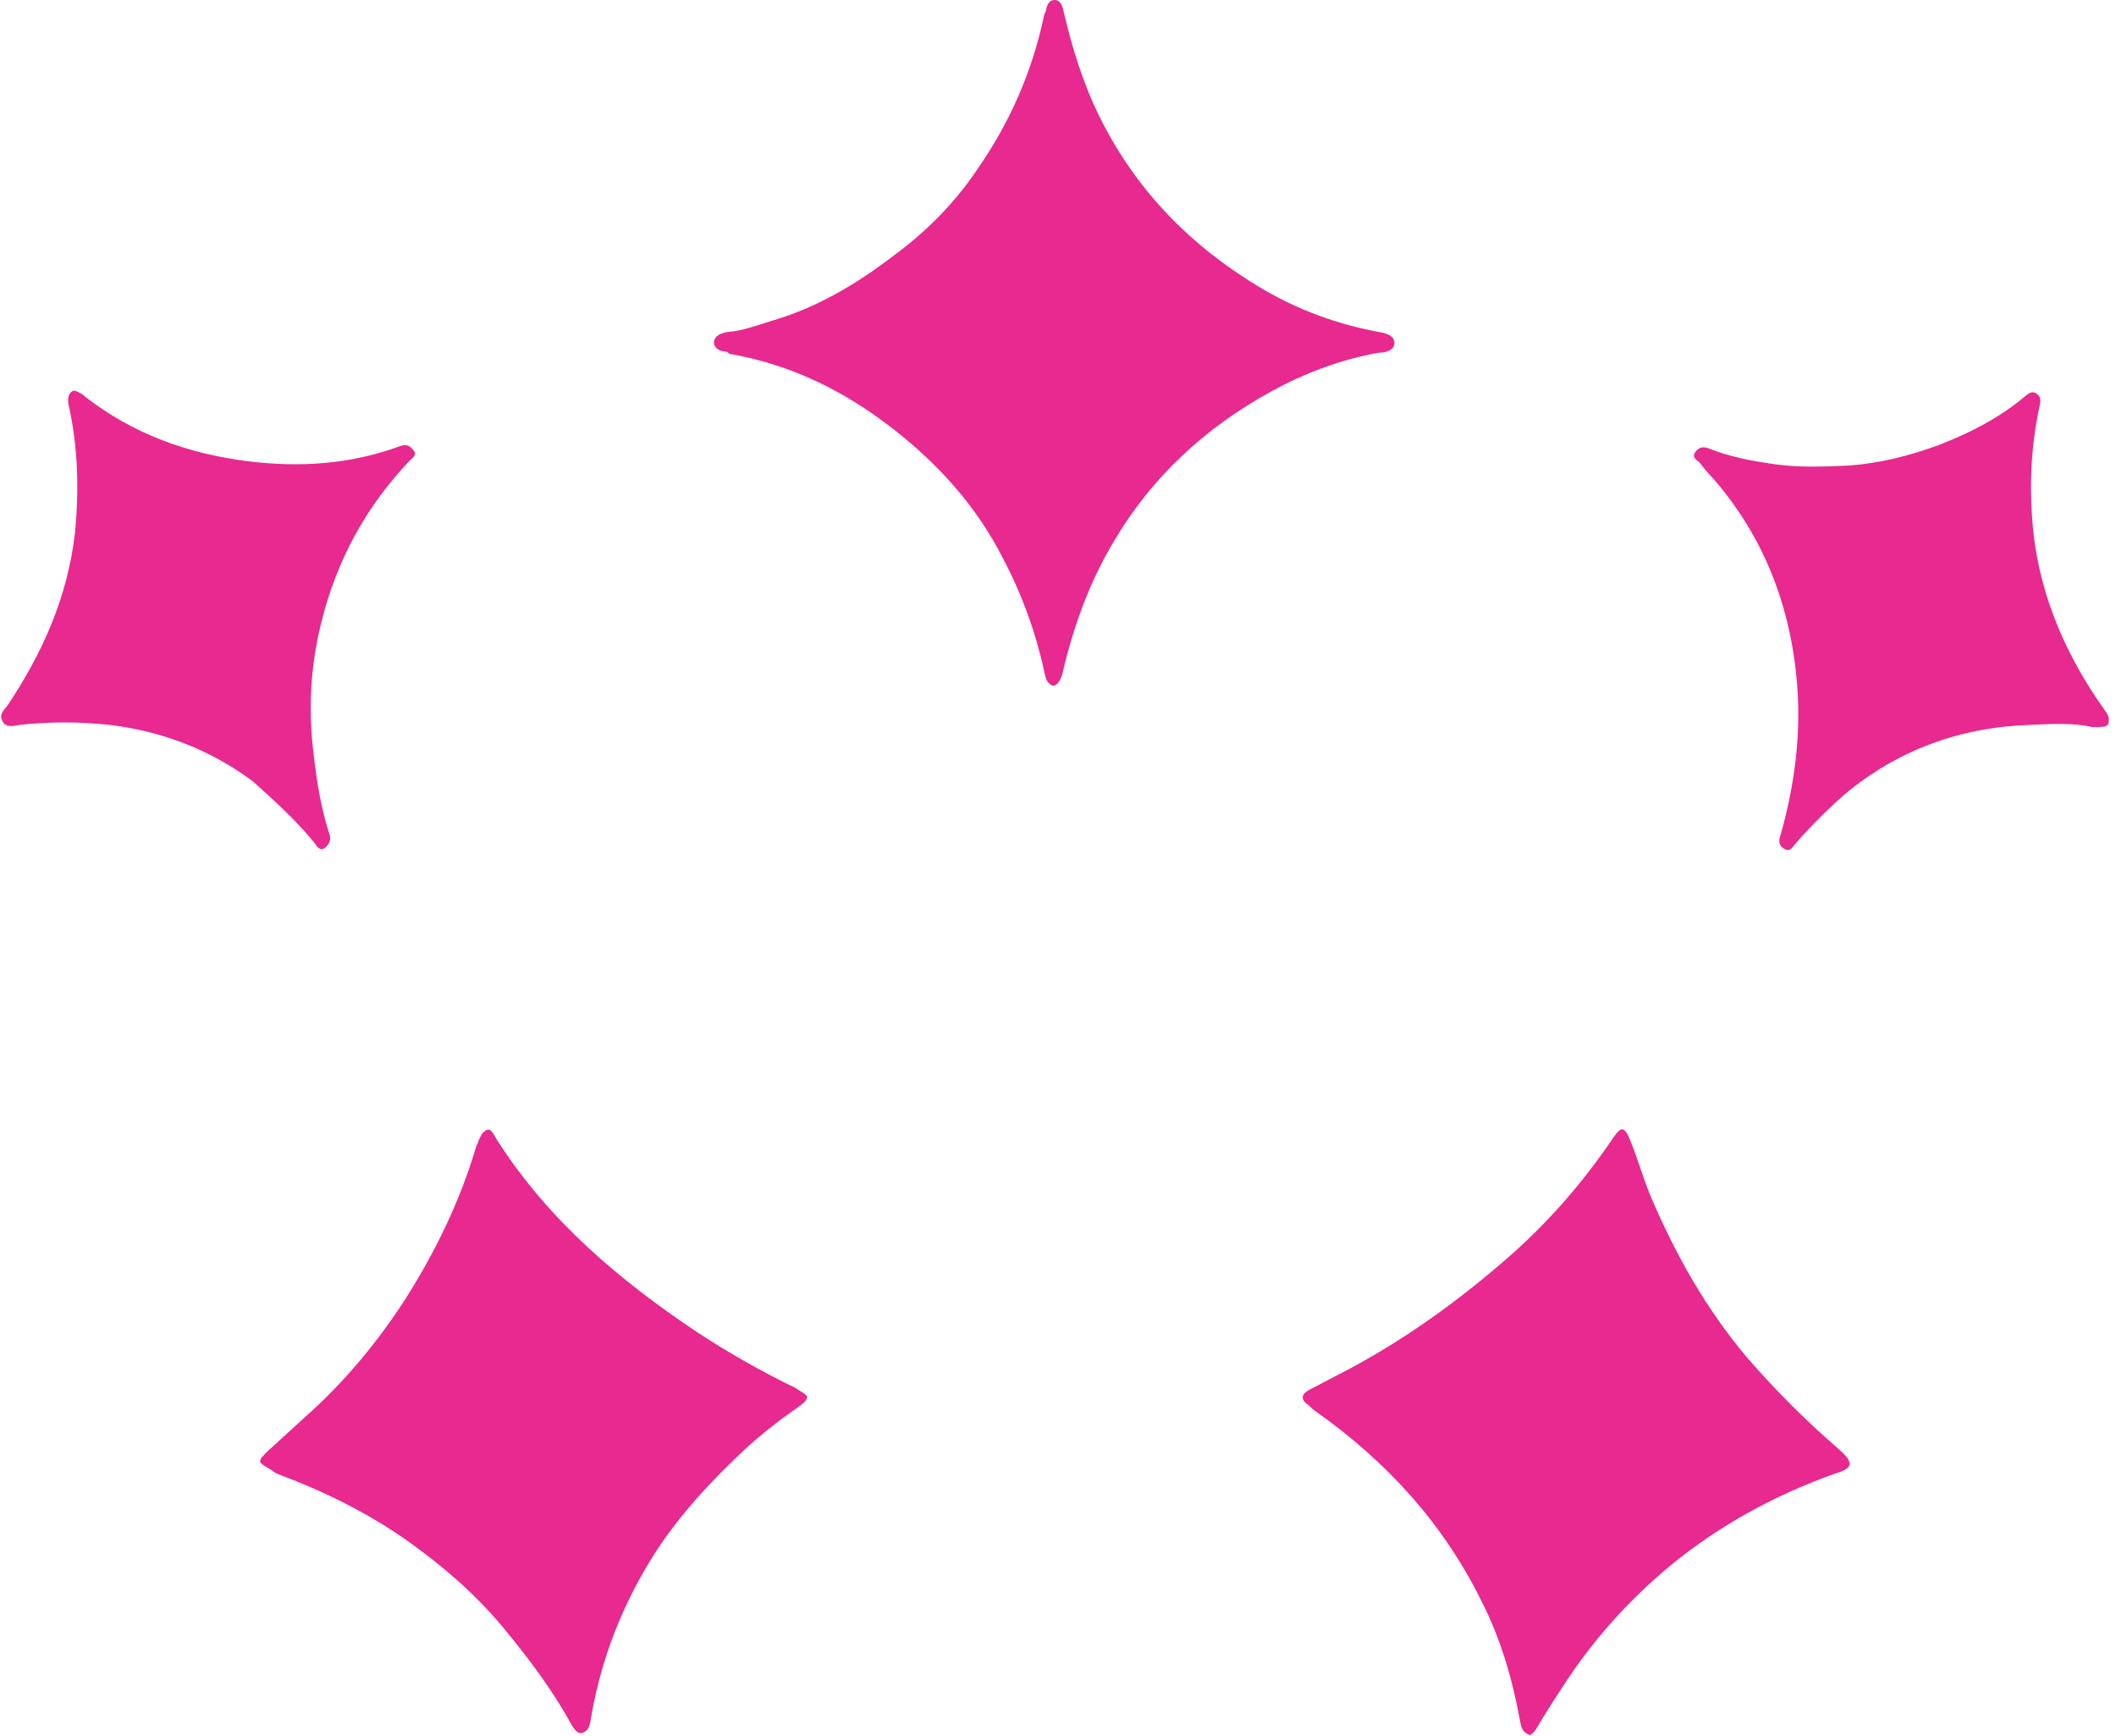
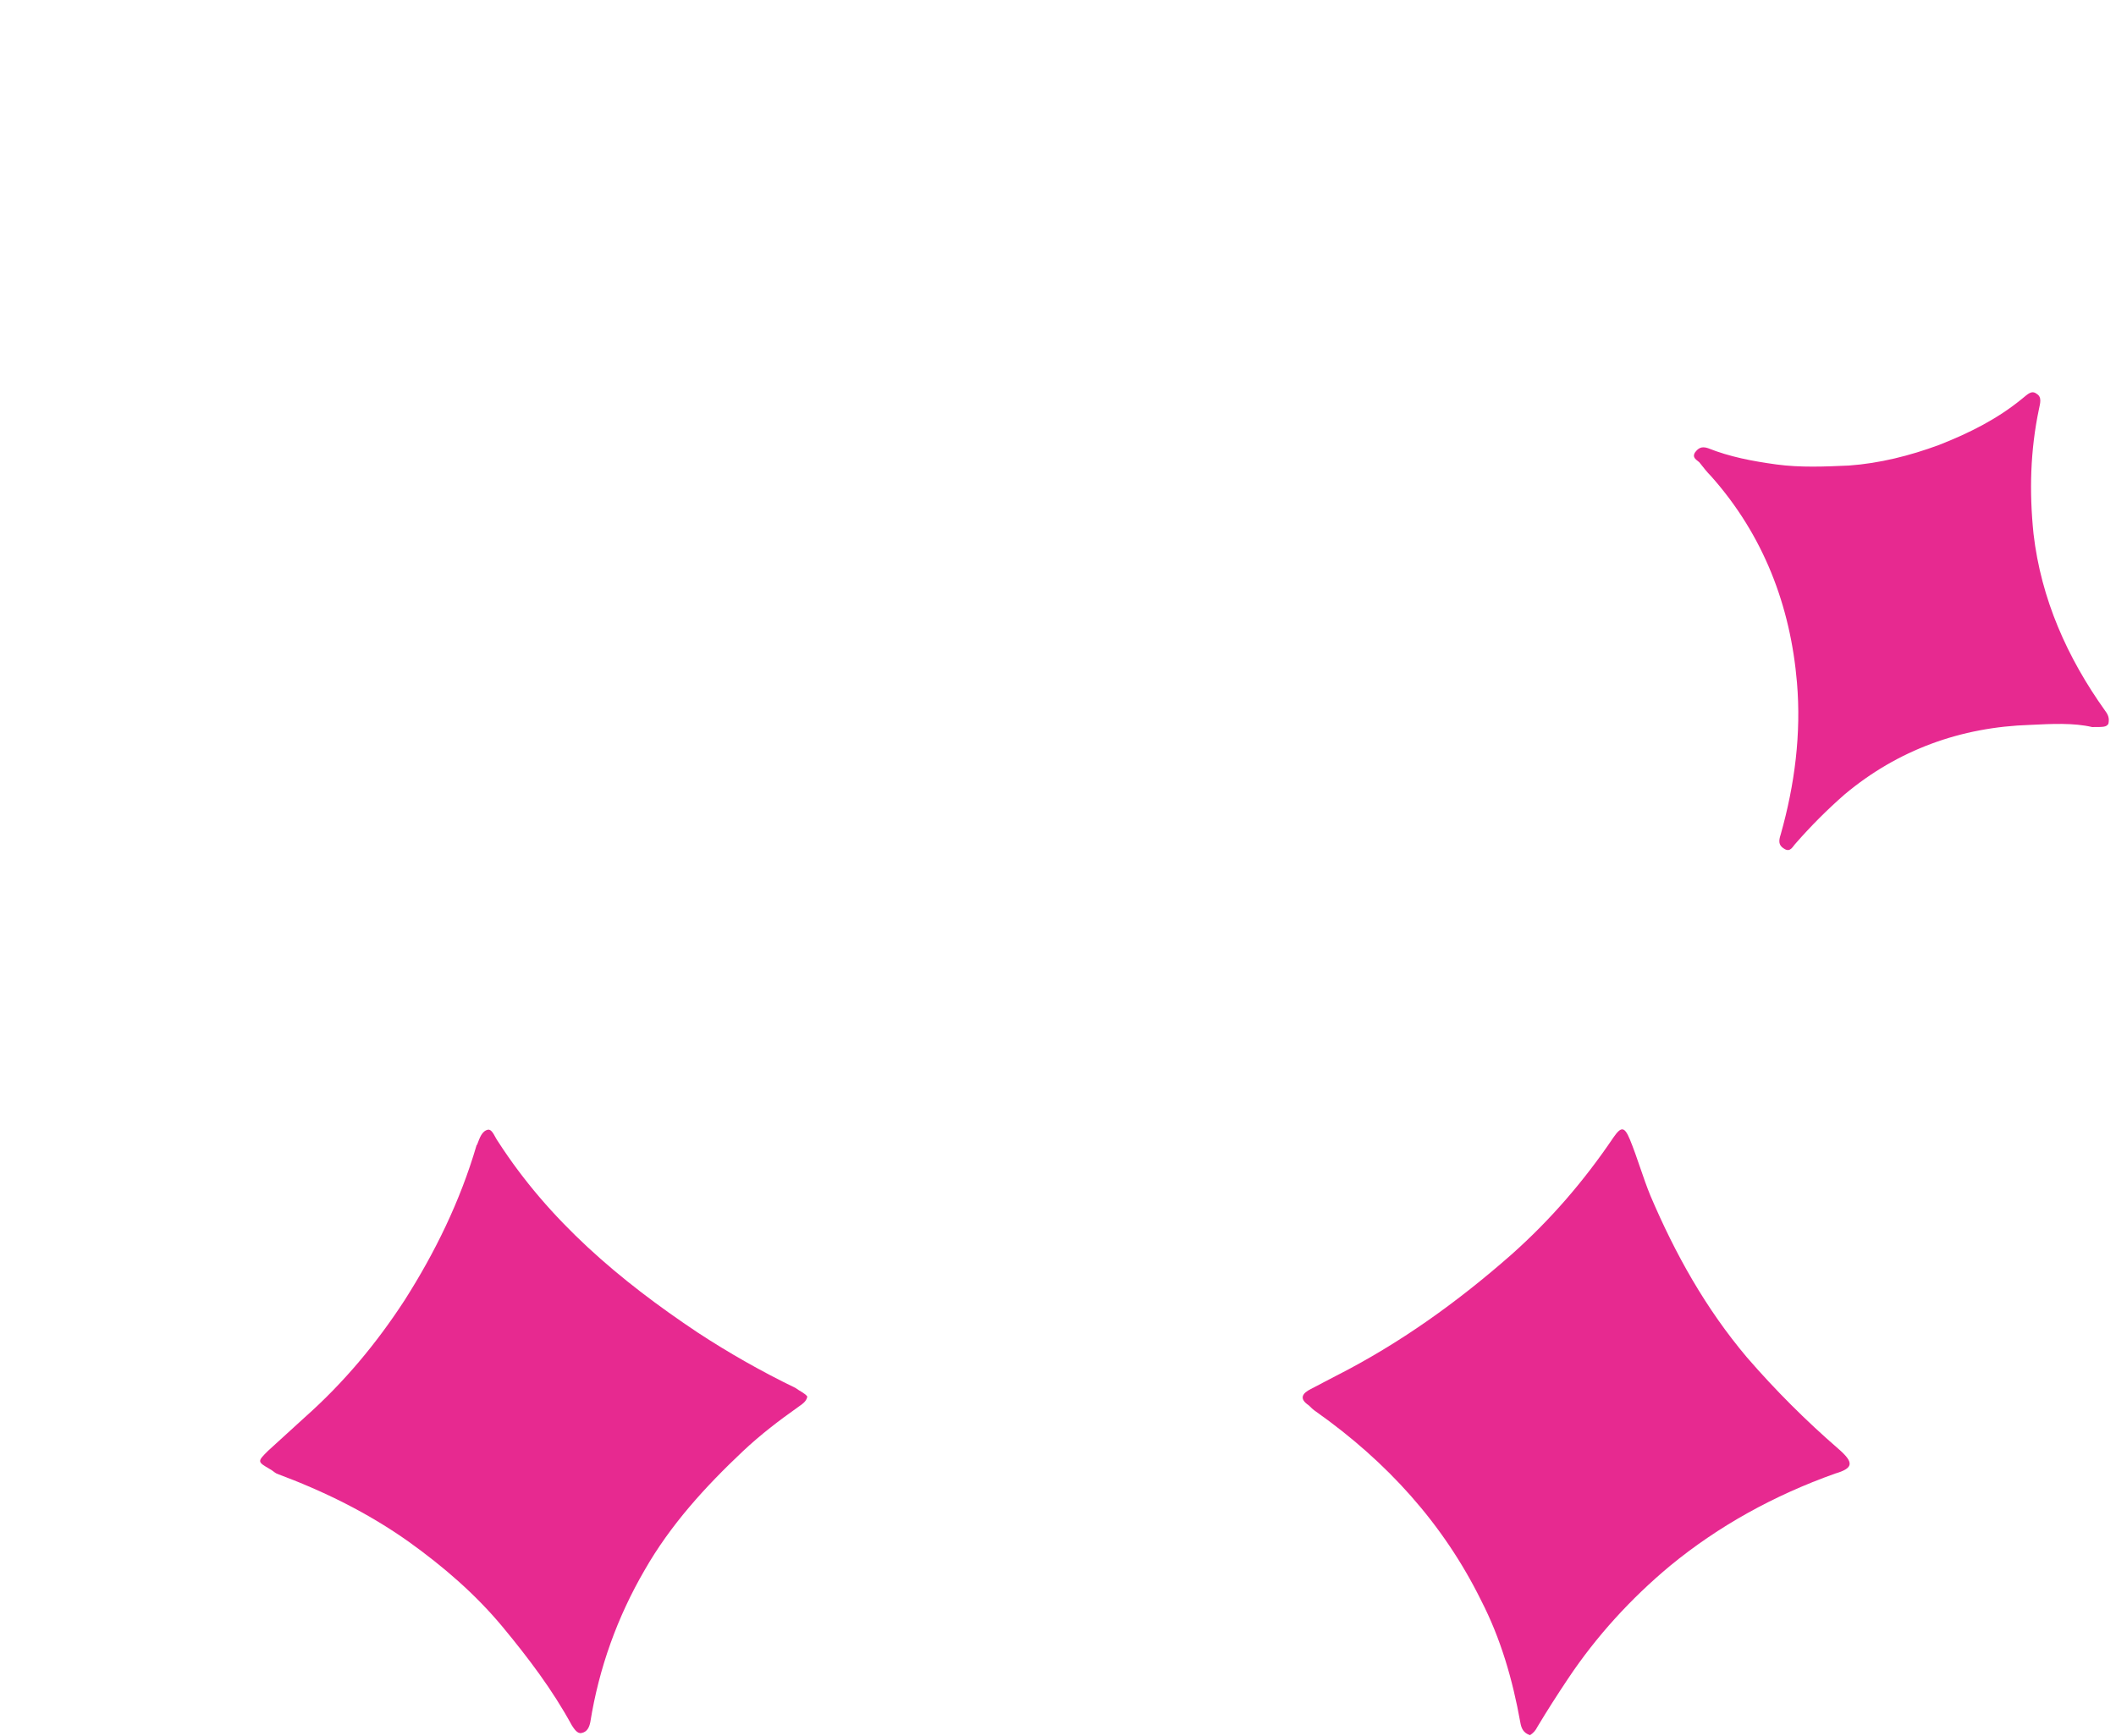
<svg xmlns="http://www.w3.org/2000/svg" version="1.1" id="Layer_1" x="0px" y="0px" viewBox="0 0 195 160" style="enable-background:new 0 0 195 160;" xml:space="preserve">
  <style type="text/css">
	.st0{fill:#E72990;}
</style>
  <g>
    <path class="st0" d="M169.4,133.5c-3-2.6-5.8-5.4-8.4-8.4c-3.8-4.5-6.6-9.5-8.9-14.9c-0.7-1.7-1.2-3.5-1.9-5.2   c-0.5-1.2-0.8-1.2-1.5-0.2c-2.7,4-5.8,7.6-9.4,10.8c-5,4.4-10.3,8.2-16.2,11.2c-0.8,0.4-1.5,0.8-2.3,1.2c-0.8,0.4-1.1,0.9-0.2,1.5   c0.2,0.2,0.4,0.4,0.7,0.6c6.5,4.6,11.7,10.3,15.2,17.4c1.8,3.5,2.9,7.3,3.6,11.2c0.1,0.6,0.3,1,0.9,1.2c0.3-0.2,0.5-0.4,0.7-0.8   c0.9-1.5,1.8-2.9,2.8-4.4c2.6-3.9,5.8-7.4,9.4-10.4c4.5-3.7,9.6-6.5,15.2-8.5C170.8,135.3,170.9,134.8,169.4,133.5" />
    <path class="st0" d="M194,65.5c-3.5-4.9-5.9-10.3-6.6-16.3c-0.4-3.9-0.3-7.7,0.5-11.5c0.1-0.5,0.3-1.1-0.2-1.4   c-0.5-0.4-0.9,0.1-1.3,0.4c-2.3,1.9-4.9,3.2-7.7,4.3c-2.7,1-5.5,1.7-8.3,1.9c-2.2,0.1-4.5,0.2-6.7-0.1c-2.2-0.3-4.3-0.7-6.3-1.5   c-0.6-0.2-0.9,0-1.2,0.4c-0.3,0.5,0.2,0.7,0.4,0.9c0.4,0.5,0.7,0.9,1.1,1.3c4.8,5.4,7.3,11.9,7.9,19c0.4,4.7-0.2,9.4-1.5,14   c-0.2,0.6-0.2,1,0.3,1.3c0.6,0.4,0.8-0.2,1.1-0.5c1.4-1.6,2.9-3.1,4.5-4.5c4.9-4.1,10.7-6.2,17.1-6.4c2-0.1,4-0.2,5.7,0.2   c1.1,0,1.3,0,1.5-0.3C194.4,66.2,194.3,65.9,194,65.5" />
-     <path class="st0" d="M128.5,31.6c0-0.7-0.8-0.9-1.4-1c-3.8-0.7-7.4-2-10.8-4c-6.4-3.8-11.5-8.9-14.9-15.7C99.8,7.7,98.8,4.4,98,1   c-0.1-0.5-0.3-1-0.8-1c-0.5,0-0.7,0.4-0.8,0.9c0,0.2-0.2,0.4-0.2,0.6C95.1,6.7,93,11.4,90,15.7c-2.1,3.1-4.7,5.7-7.7,7.9   c-3.4,2.6-7.1,4.8-11.3,6c-1.3,0.4-2.6,0.9-4,1c-0.5,0.1-1.2,0.3-1.2,1c0,0.5,0.6,0.8,1.1,0.8c0.1,0,0.2,0.1,0.3,0.2   c5.7,1,10.6,3.4,15.2,7c4.2,3.3,7.6,7.1,10,11.8c1.8,3.4,3.1,7,3.9,10.8c0.1,0.5,0.3,0.8,0.7,1c0.4,0,0.7-0.4,0.9-1.1   c1-4.3,2.5-8.5,4.8-12.3c3.5-5.9,8.4-10.4,14.4-13.7c3.1-1.7,6.5-3,10-3.6C127.7,32.5,128.5,32.3,128.5,31.6" />
-     <path class="st0" d="M29,77.7c0.2,0.3,0.5,0.8,1,0.4c0.3-0.3,0.5-0.6,0.4-1.1c-0.8-2.4-1.2-4.9-1.5-7.5c-0.5-4.1-0.3-8.1,0.7-12.1   c1.4-5.7,4.1-10.7,8.2-15c0.2-0.2,0.7-0.5,0.3-0.9c-0.3-0.4-0.6-0.6-1.2-0.4c-4.6,1.7-9.3,2-14.1,1.4c-5.5-0.7-10.5-2.5-14.9-5.9   c-0.3-0.3-0.7-0.5-1-0.6c-0.5,0-0.7,0.6-0.6,1.2c0.9,4,1,7.9,0.6,12c-0.7,5.9-3,11-6.2,15.8c-0.3,0.4-0.8,0.8-0.5,1.4   c0.3,0.7,1,0.5,1.6,0.4c2.8-0.3,5.5-0.3,8.3,0c4.9,0.6,9.3,2.3,13.2,5.2C25.3,73.8,27.3,75.6,29,77.7" />
    <path class="st0" d="M73.3,127.9c-3.1-1.5-6.1-3.2-9-5.1c-7.2-4.8-13.7-10.3-18.4-17.6c-0.3-0.4-0.5-1.1-0.9-1.1   c-0.6,0.1-0.8,0.8-1,1.3c0,0.1-0.1,0.1-0.1,0.2c-1.5,5.1-3.8,9.8-6.6,14.2c-2.6,4-5.6,7.6-9.2,10.8c-1.1,1-2.3,2.1-3.4,3.1   c-1,1-1,1,0.2,1.7c0.2,0.1,0.4,0.3,0.6,0.4c4.3,1.6,8.4,3.6,12.2,6.3c3.2,2.3,6.1,4.8,8.6,7.8c2.4,2.9,4.6,5.8,6.4,9.1   c0.2,0.3,0.5,0.8,0.9,0.7c0.5-0.1,0.7-0.5,0.8-1c0.8-5,2.5-9.7,5-14c2.4-4.2,5.6-7.7,9.1-11c1.6-1.5,3.3-2.8,5-4   c0.4-0.3,0.8-0.5,0.9-1C74.2,128.4,73.7,128.2,73.3,127.9" />
  </g>
</svg>